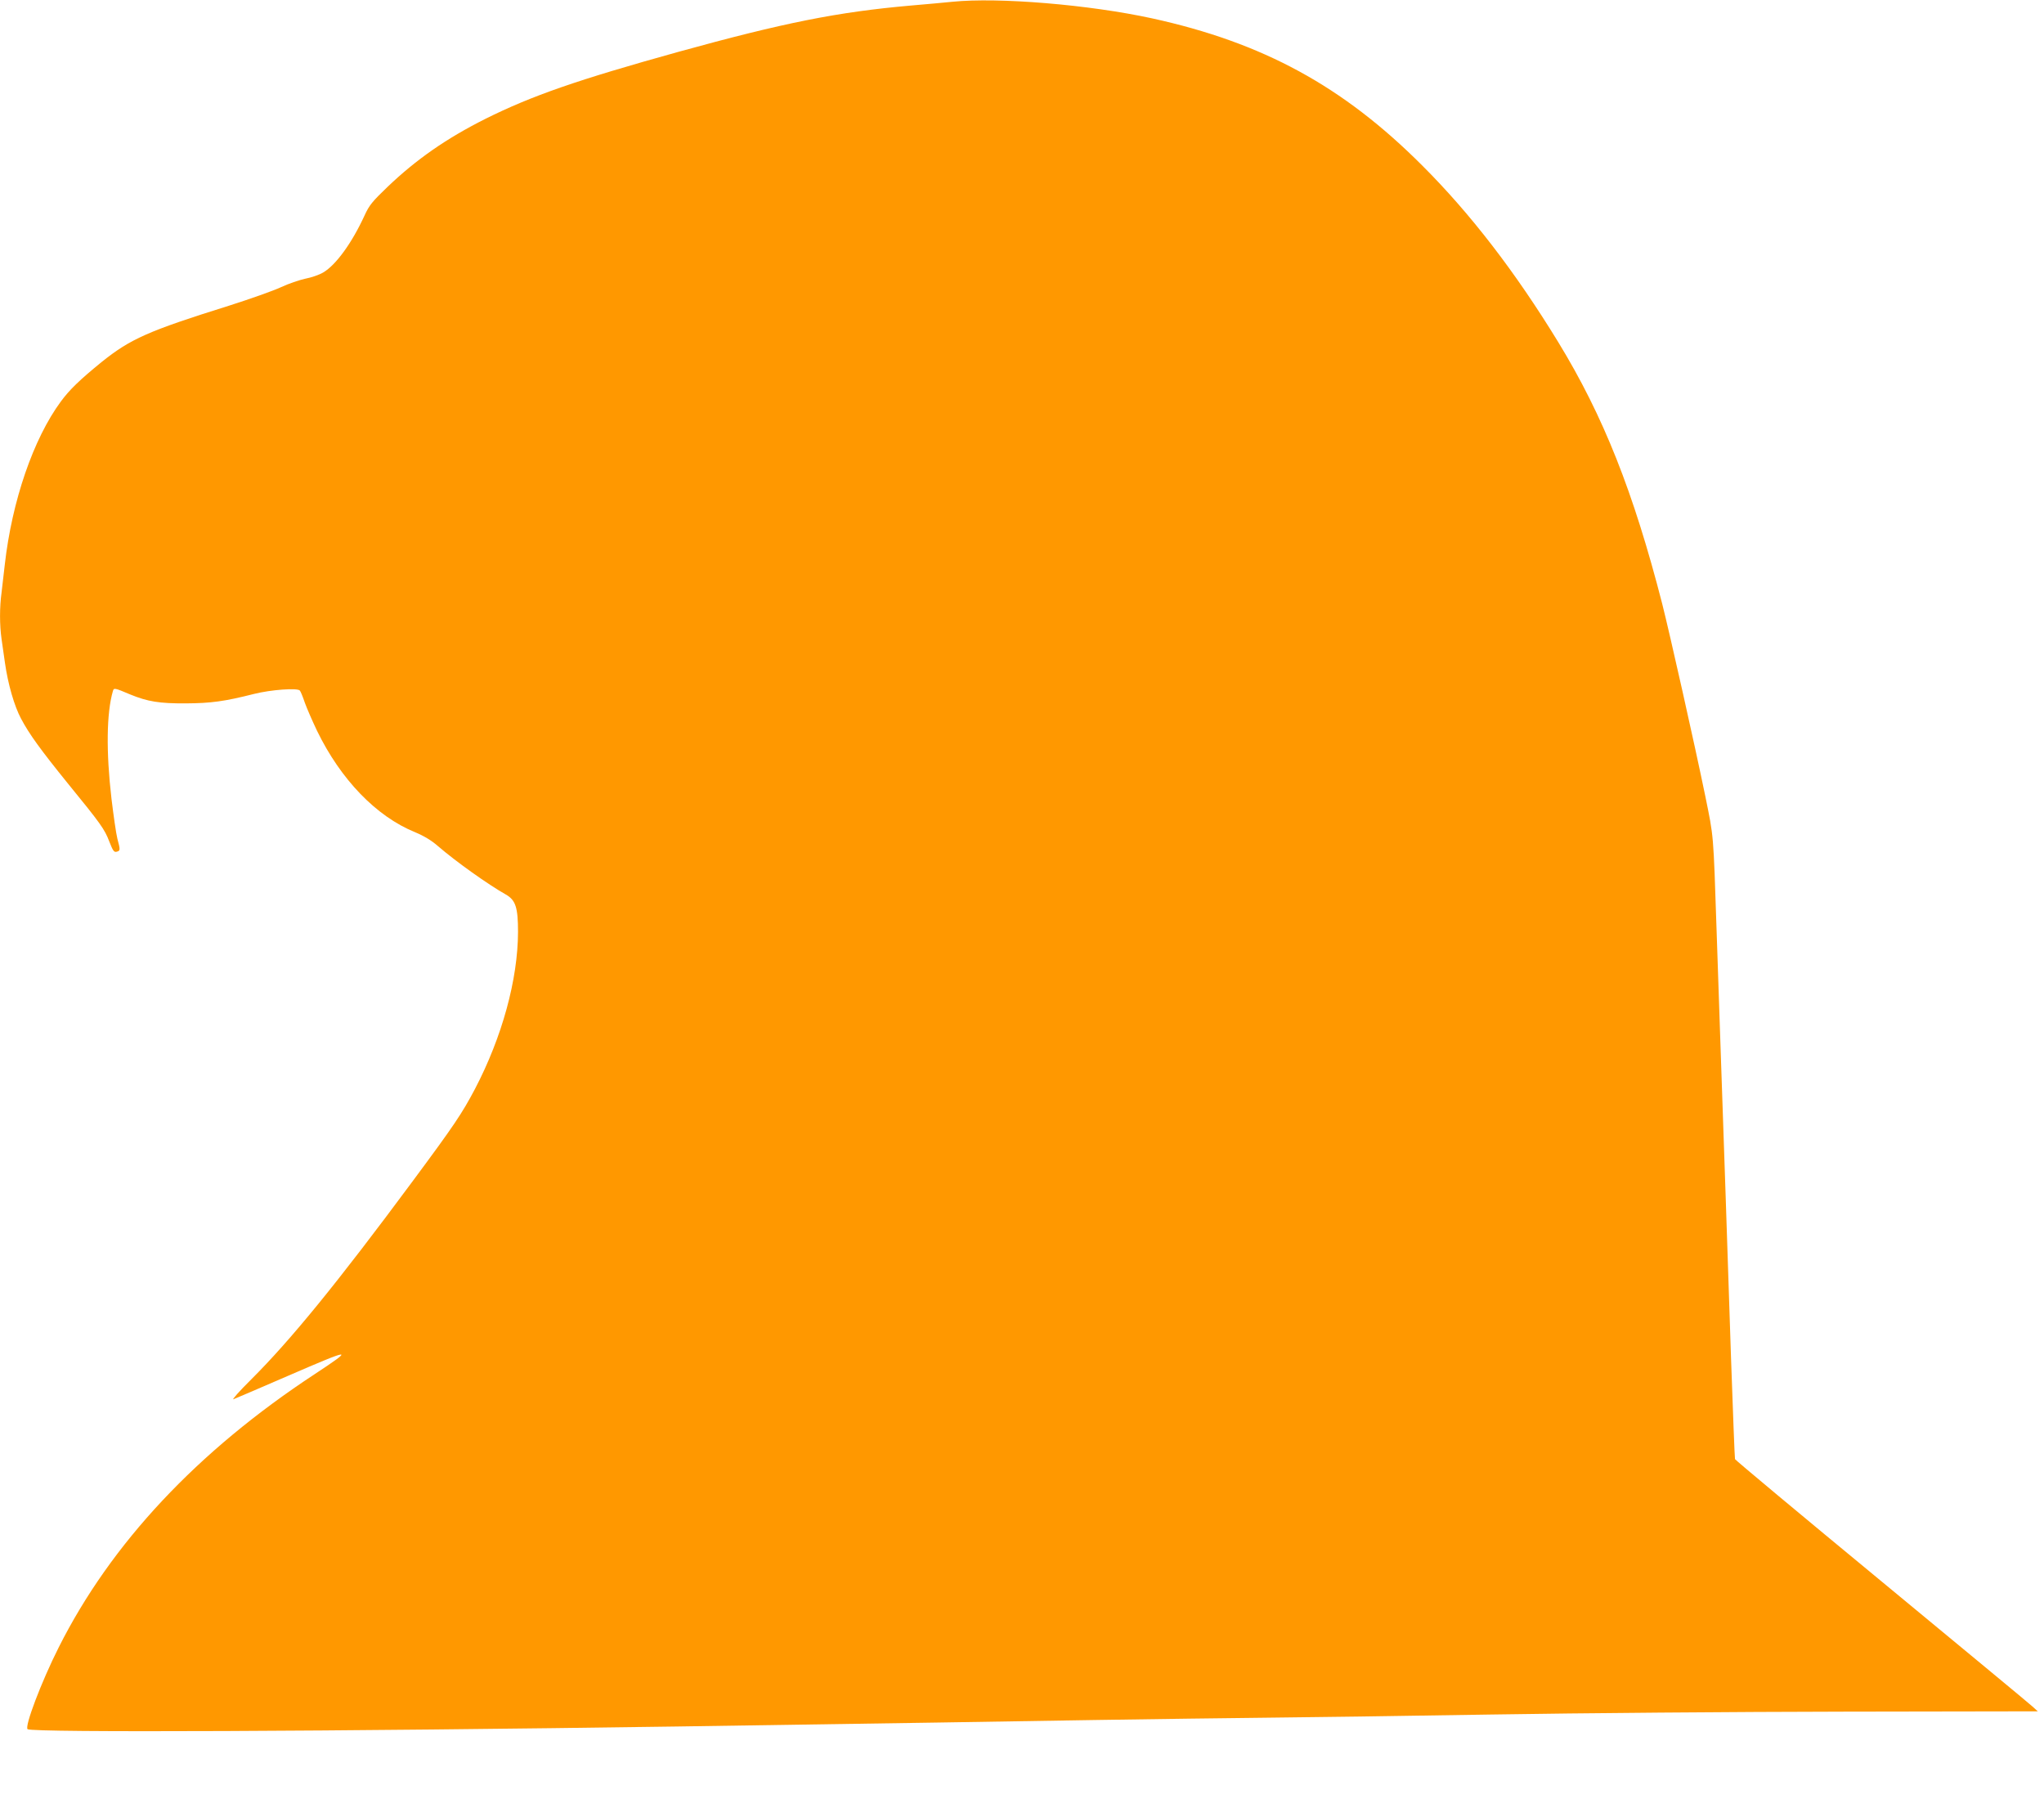
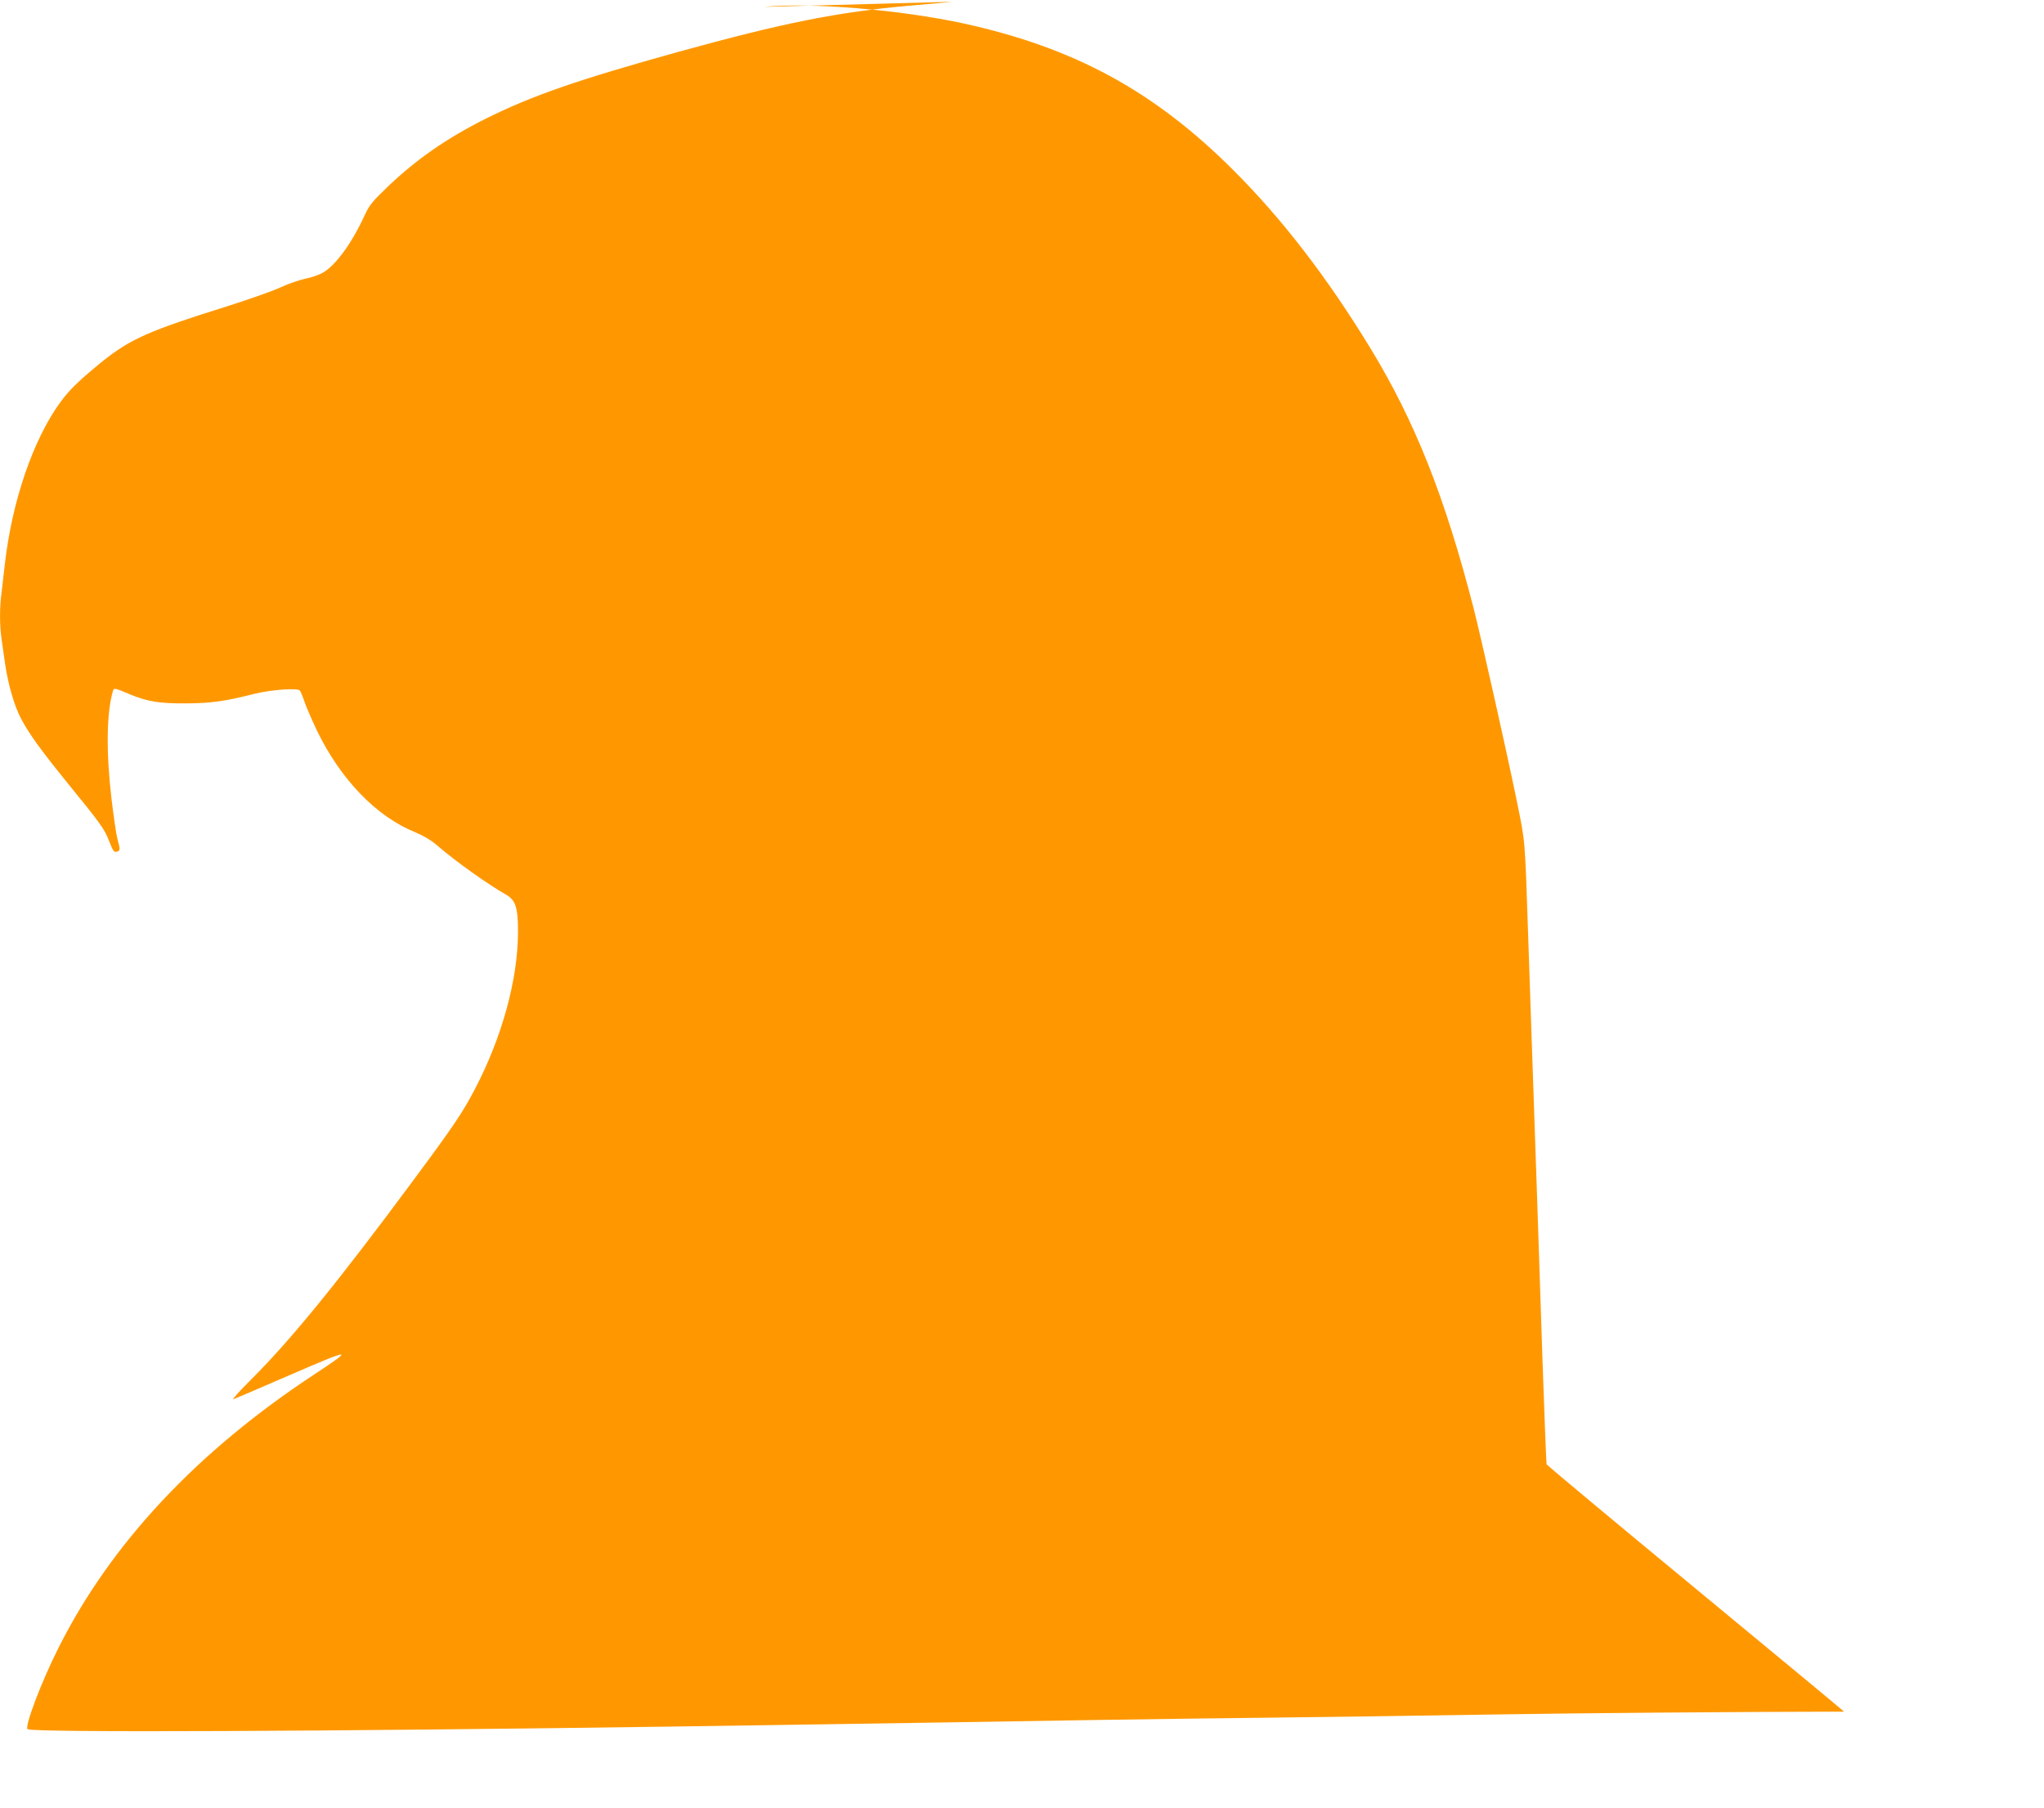
<svg xmlns="http://www.w3.org/2000/svg" version="1.0" width="1280pt" height="1132pt" viewBox="0 0 1280 1132" preserveAspectRatio="xMidYMid meet">
  <g transform="translate(0,1132) scale(0.1,-0.1)" fill="#ff9800" stroke="none">
-     <path d="M5965 11309 c-44 -5 -163 -15 -264 -24 -454 -40 -792 -107 -1454 -290 -630 -175 -916 -274 -1207 -419 -243 -122 -432 -253 -613 -426 -95 -91 -115 -115 -144 -179 -79 -172 -179 -310 -259 -357 -25 -15 -75 -32 -112 -39 -37 -8 -105 -31 -152 -53 -47 -22 -194 -74 -326 -116 -508 -159 -617 -208 -798 -353 -135 -110 -200 -172 -255 -247 -172 -233 -306 -623 -351 -1021 -6 -55 -15 -133 -20 -173 -13 -94 -13 -205 0 -295 6 -40 15 -106 21 -147 19 -134 59 -272 101 -350 52 -98 122 -194 291 -403 209 -256 232 -289 261 -365 23 -59 30 -69 46 -65 24 6 24 11 5 82 -8 31 -24 144 -37 251 -34 292 -31 536 9 673 6 21 9 21 108 -21 110 -45 183 -57 350 -56 155 1 240 12 425 59 107 27 275 39 288 21 5 -6 19 -40 31 -76 13 -36 47 -114 76 -175 148 -305 371 -537 615 -636 55 -23 102 -51 143 -87 110 -95 313 -240 425 -303 61 -35 76 -81 76 -234 -1 -299 -100 -659 -270 -984 -81 -153 -128 -224 -393 -581 -469 -633 -761 -991 -1008 -1237 -74 -73 -123 -129 -111 -124 13 5 165 70 338 145 409 177 422 178 172 13 -737 -484 -1277 -1061 -1604 -1711 -110 -218 -216 -499 -195 -513 34 -22 1919 -14 4067 17 1416 21 2038 31 2640 41 344 5 814 12 1045 14 231 2 868 11 1415 20 547 9 1541 17 2208 18 l1213 2 -33 30 c-18 17 -444 369 -946 784 -503 415 -915 759 -917 765 -2 6 -13 292 -25 636 -19 592 -47 1409 -70 2075 -6 165 -15 431 -20 590 -21 632 -18 588 -71 850 -67 326 -222 1015 -270 1205 -180 700 -368 1175 -651 1638 -267 437 -550 805 -853 1107 -496 496 -996 768 -1690 920 -395 86 -962 133 -1250 104z" />
+     <path d="M5965 11309 c-44 -5 -163 -15 -264 -24 -454 -40 -792 -107 -1454 -290 -630 -175 -916 -274 -1207 -419 -243 -122 -432 -253 -613 -426 -95 -91 -115 -115 -144 -179 -79 -172 -179 -310 -259 -357 -25 -15 -75 -32 -112 -39 -37 -8 -105 -31 -152 -53 -47 -22 -194 -74 -326 -116 -508 -159 -617 -208 -798 -353 -135 -110 -200 -172 -255 -247 -172 -233 -306 -623 -351 -1021 -6 -55 -15 -133 -20 -173 -13 -94 -13 -205 0 -295 6 -40 15 -106 21 -147 19 -134 59 -272 101 -350 52 -98 122 -194 291 -403 209 -256 232 -289 261 -365 23 -59 30 -69 46 -65 24 6 24 11 5 82 -8 31 -24 144 -37 251 -34 292 -31 536 9 673 6 21 9 21 108 -21 110 -45 183 -57 350 -56 155 1 240 12 425 59 107 27 275 39 288 21 5 -6 19 -40 31 -76 13 -36 47 -114 76 -175 148 -305 371 -537 615 -636 55 -23 102 -51 143 -87 110 -95 313 -240 425 -303 61 -35 76 -81 76 -234 -1 -299 -100 -659 -270 -984 -81 -153 -128 -224 -393 -581 -469 -633 -761 -991 -1008 -1237 -74 -73 -123 -129 -111 -124 13 5 165 70 338 145 409 177 422 178 172 13 -737 -484 -1277 -1061 -1604 -1711 -110 -218 -216 -499 -195 -513 34 -22 1919 -14 4067 17 1416 21 2038 31 2640 41 344 5 814 12 1045 14 231 2 868 11 1415 20 547 9 1541 17 2208 18 c-18 17 -444 369 -946 784 -503 415 -915 759 -917 765 -2 6 -13 292 -25 636 -19 592 -47 1409 -70 2075 -6 165 -15 431 -20 590 -21 632 -18 588 -71 850 -67 326 -222 1015 -270 1205 -180 700 -368 1175 -651 1638 -267 437 -550 805 -853 1107 -496 496 -996 768 -1690 920 -395 86 -962 133 -1250 104z" />
  </g>
</svg>